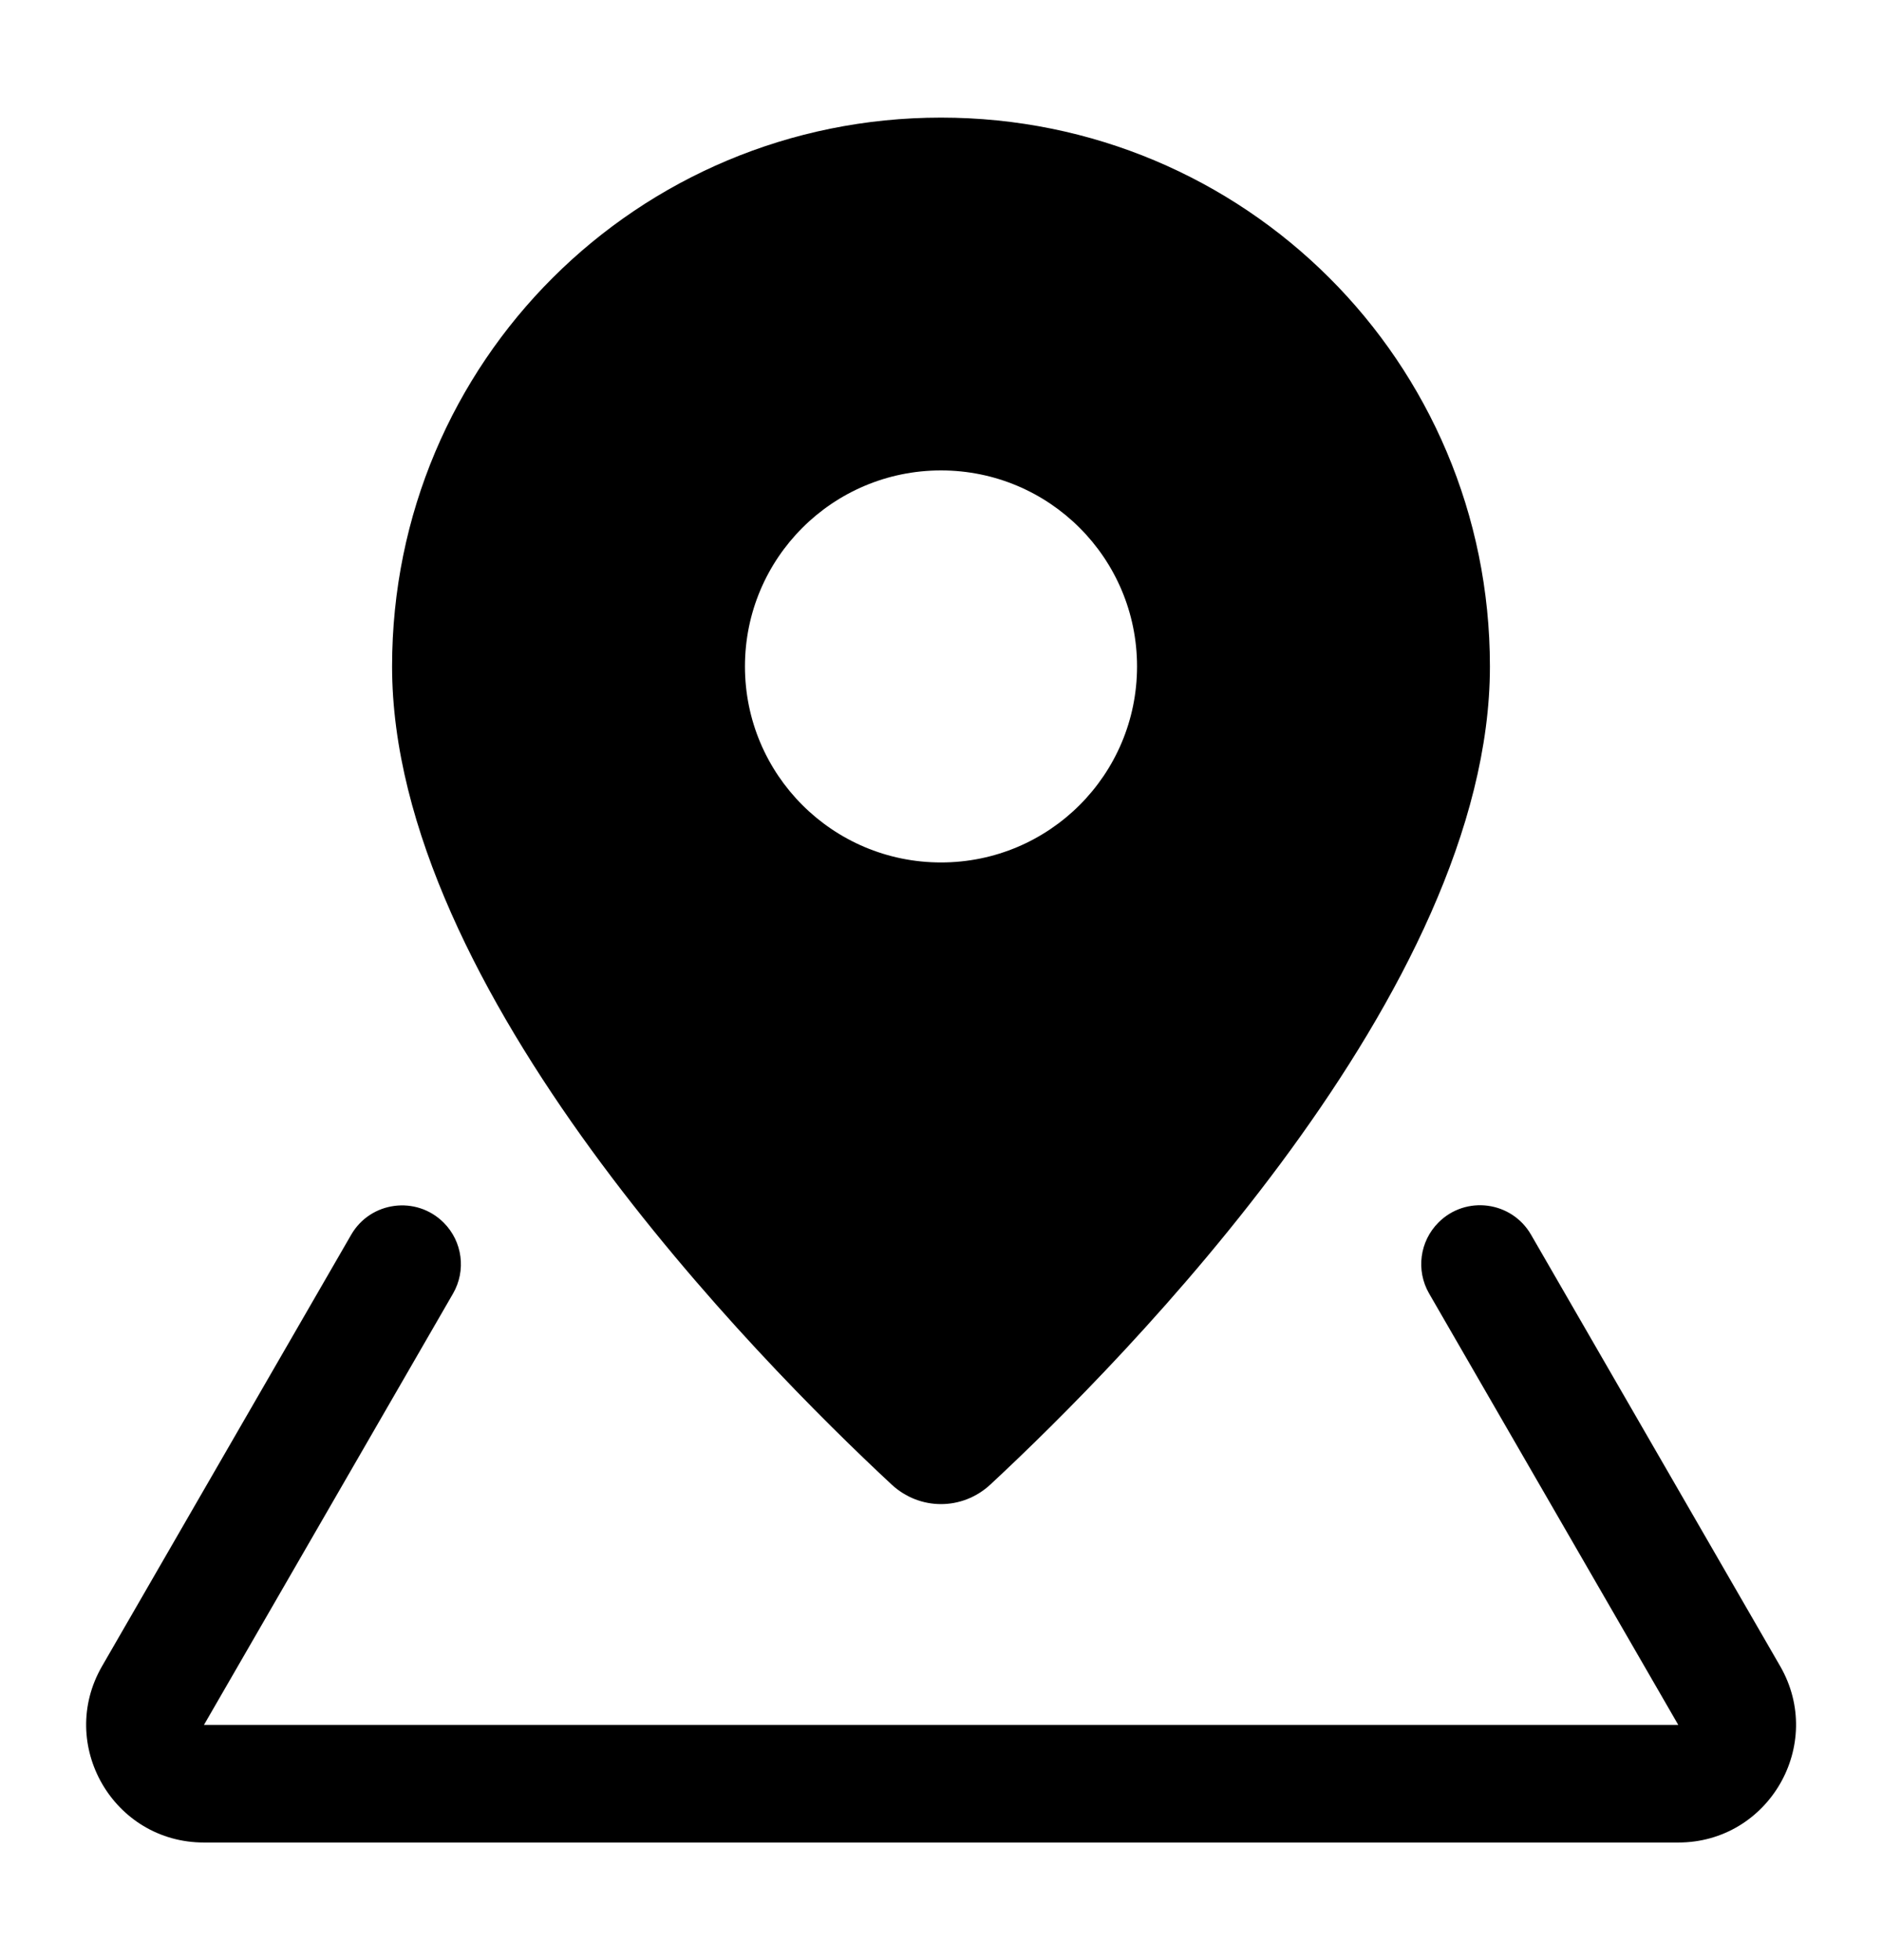
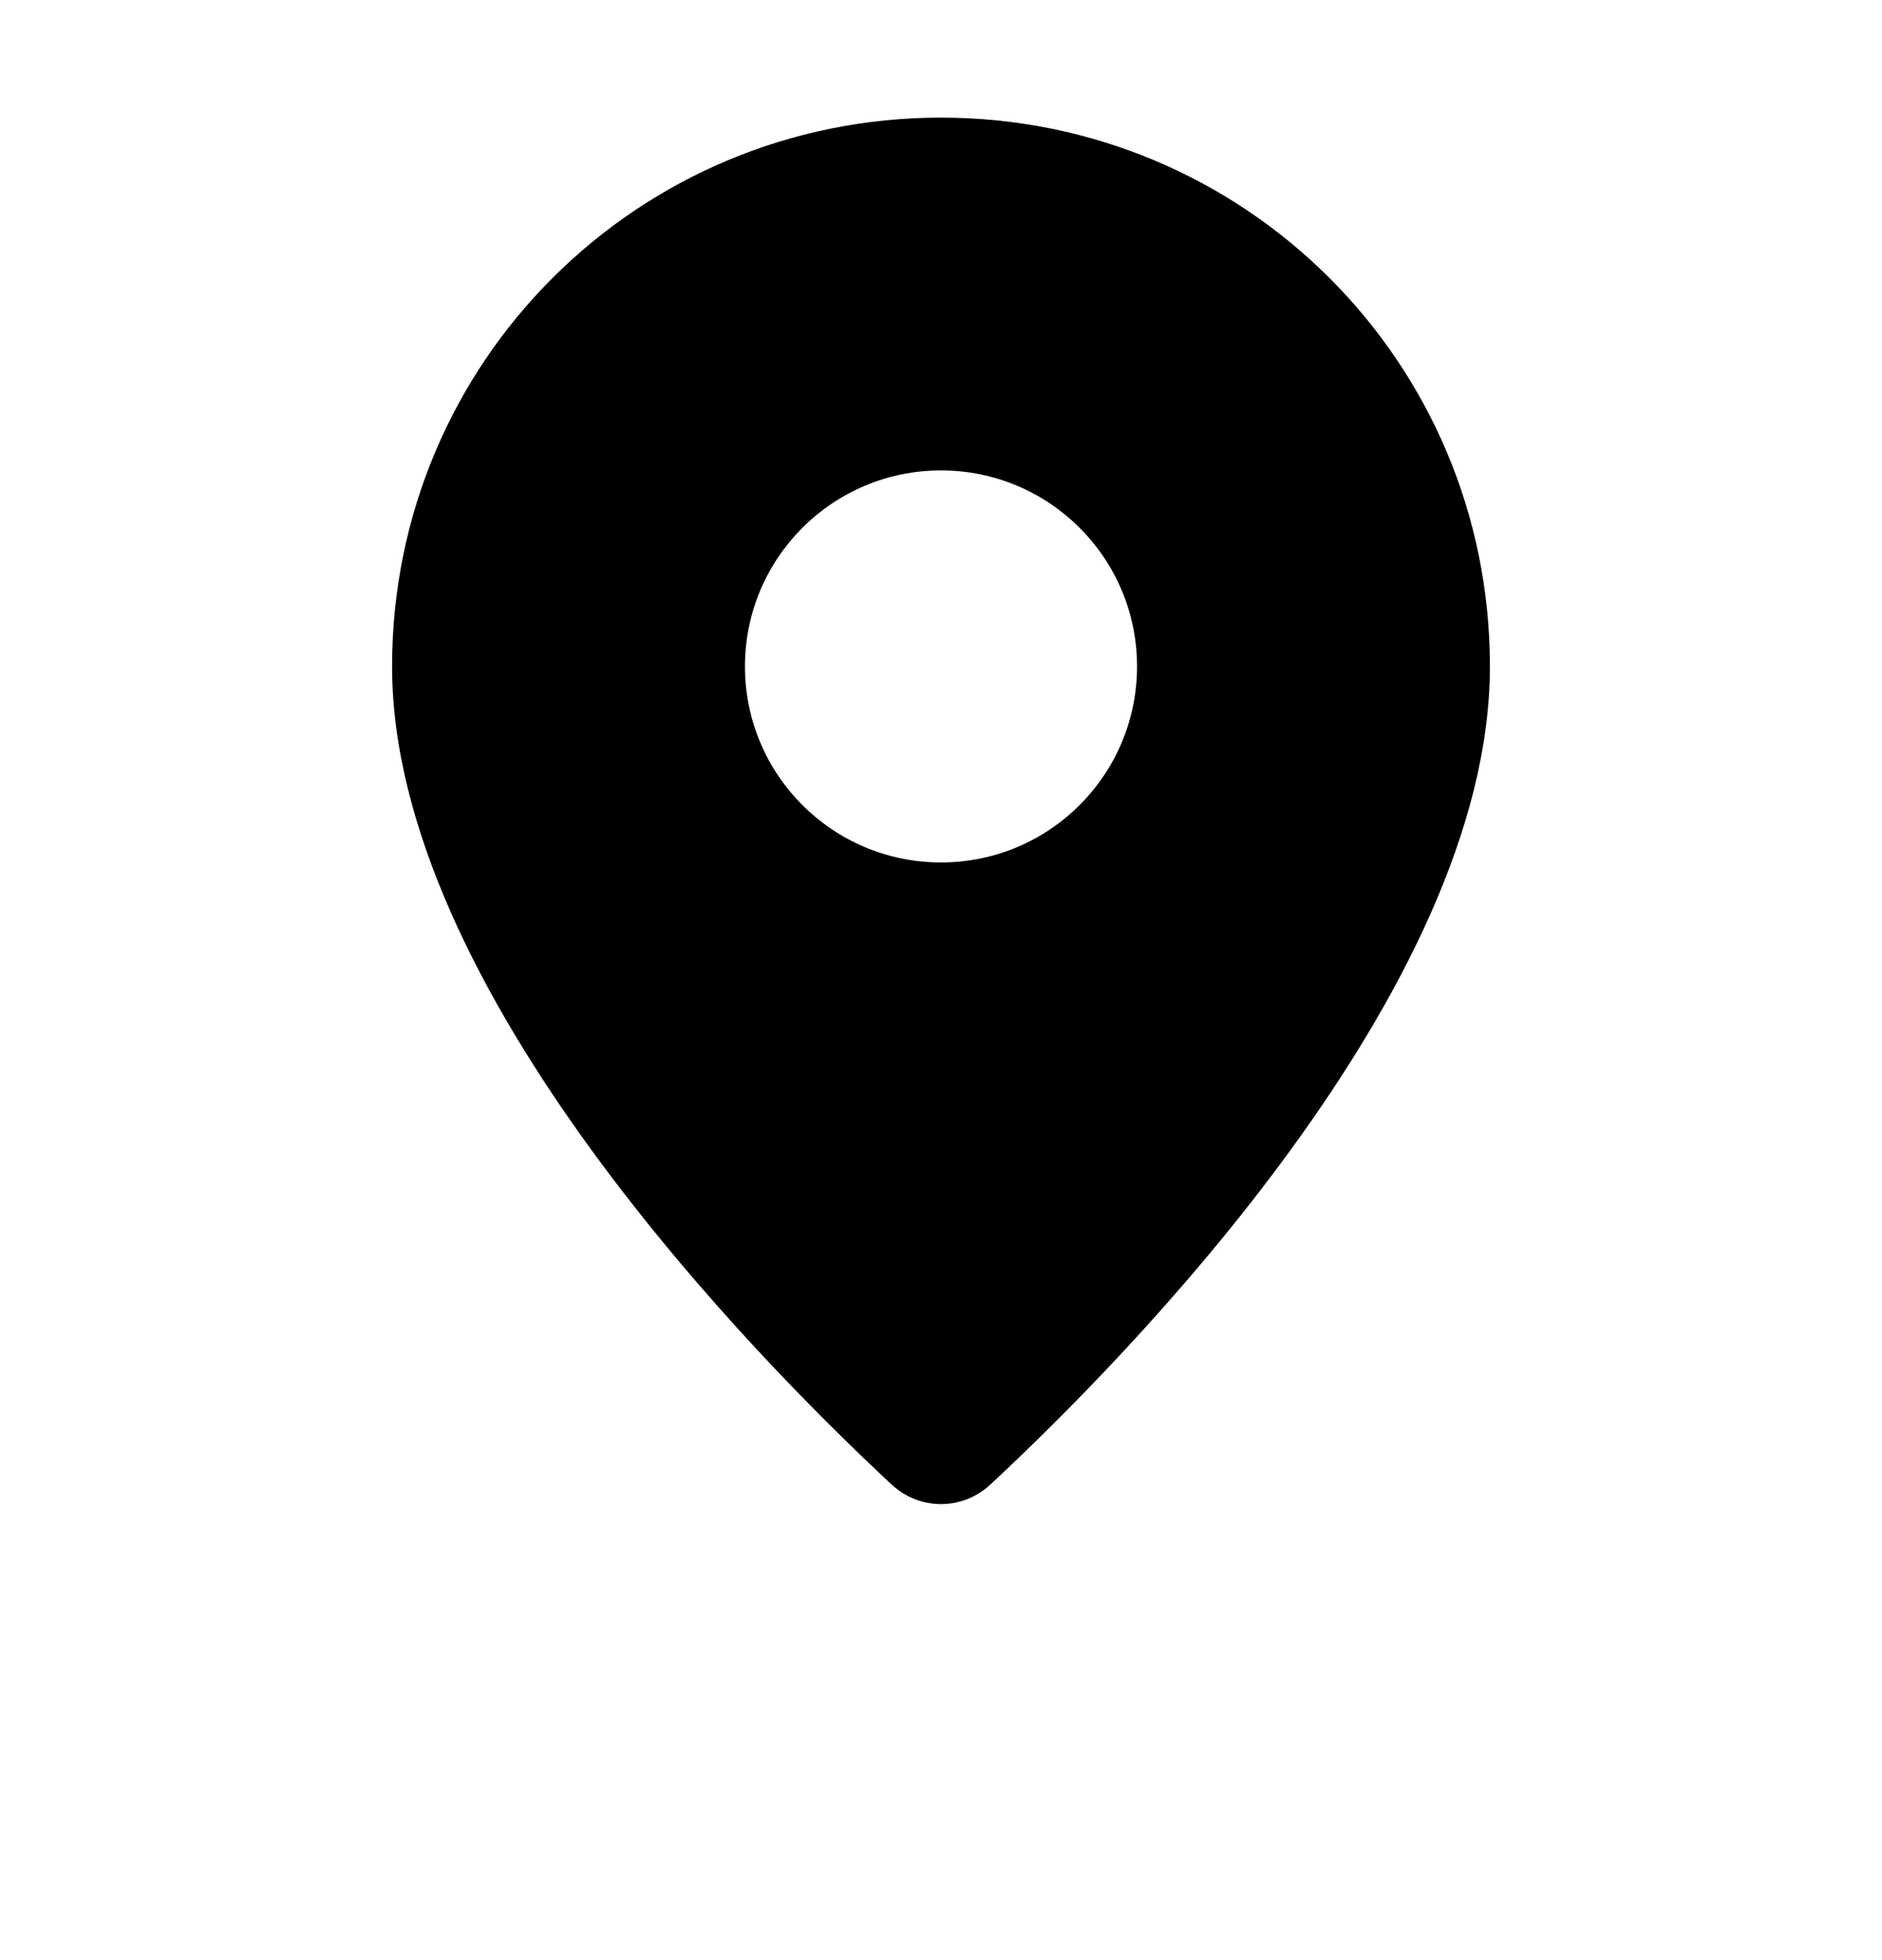
<svg xmlns="http://www.w3.org/2000/svg" width="24" height="25" viewBox="0 0 24 25" fill="none">
  <path fill-rule="evenodd" clip-rule="evenodd" d="M19 8.5C19 12.627 14.35 17.334 12.63 18.934C12.271 19.267 11.729 19.267 11.37 18.934C9.651 17.334 5 12.627 5 8.5C5 4.61 8.134 1.5 12 1.5C15.866 1.5 19 4.61 19 8.5ZM12 11C13.381 11 14.5 9.881 14.5 8.5C14.5 7.119 13.381 6 12 6C10.619 6 9.5 7.119 9.5 8.5C9.5 9.881 10.619 11 12 11Z" fill="black" />
-   <path d="M5.658 15.594C5.309 15.245 4.724 15.322 4.478 15.749L1.302 21.25C0.724 22.25 1.446 23.5 2.601 23.5H21.402C22.556 23.5 23.278 22.25 22.701 21.25L19.524 15.747C19.277 15.32 18.692 15.243 18.344 15.592C18.104 15.832 18.055 16.203 18.224 16.497L21.402 22H2.601L5.777 16.499C5.947 16.205 5.898 15.834 5.658 15.594Z" fill="black" />
</svg>